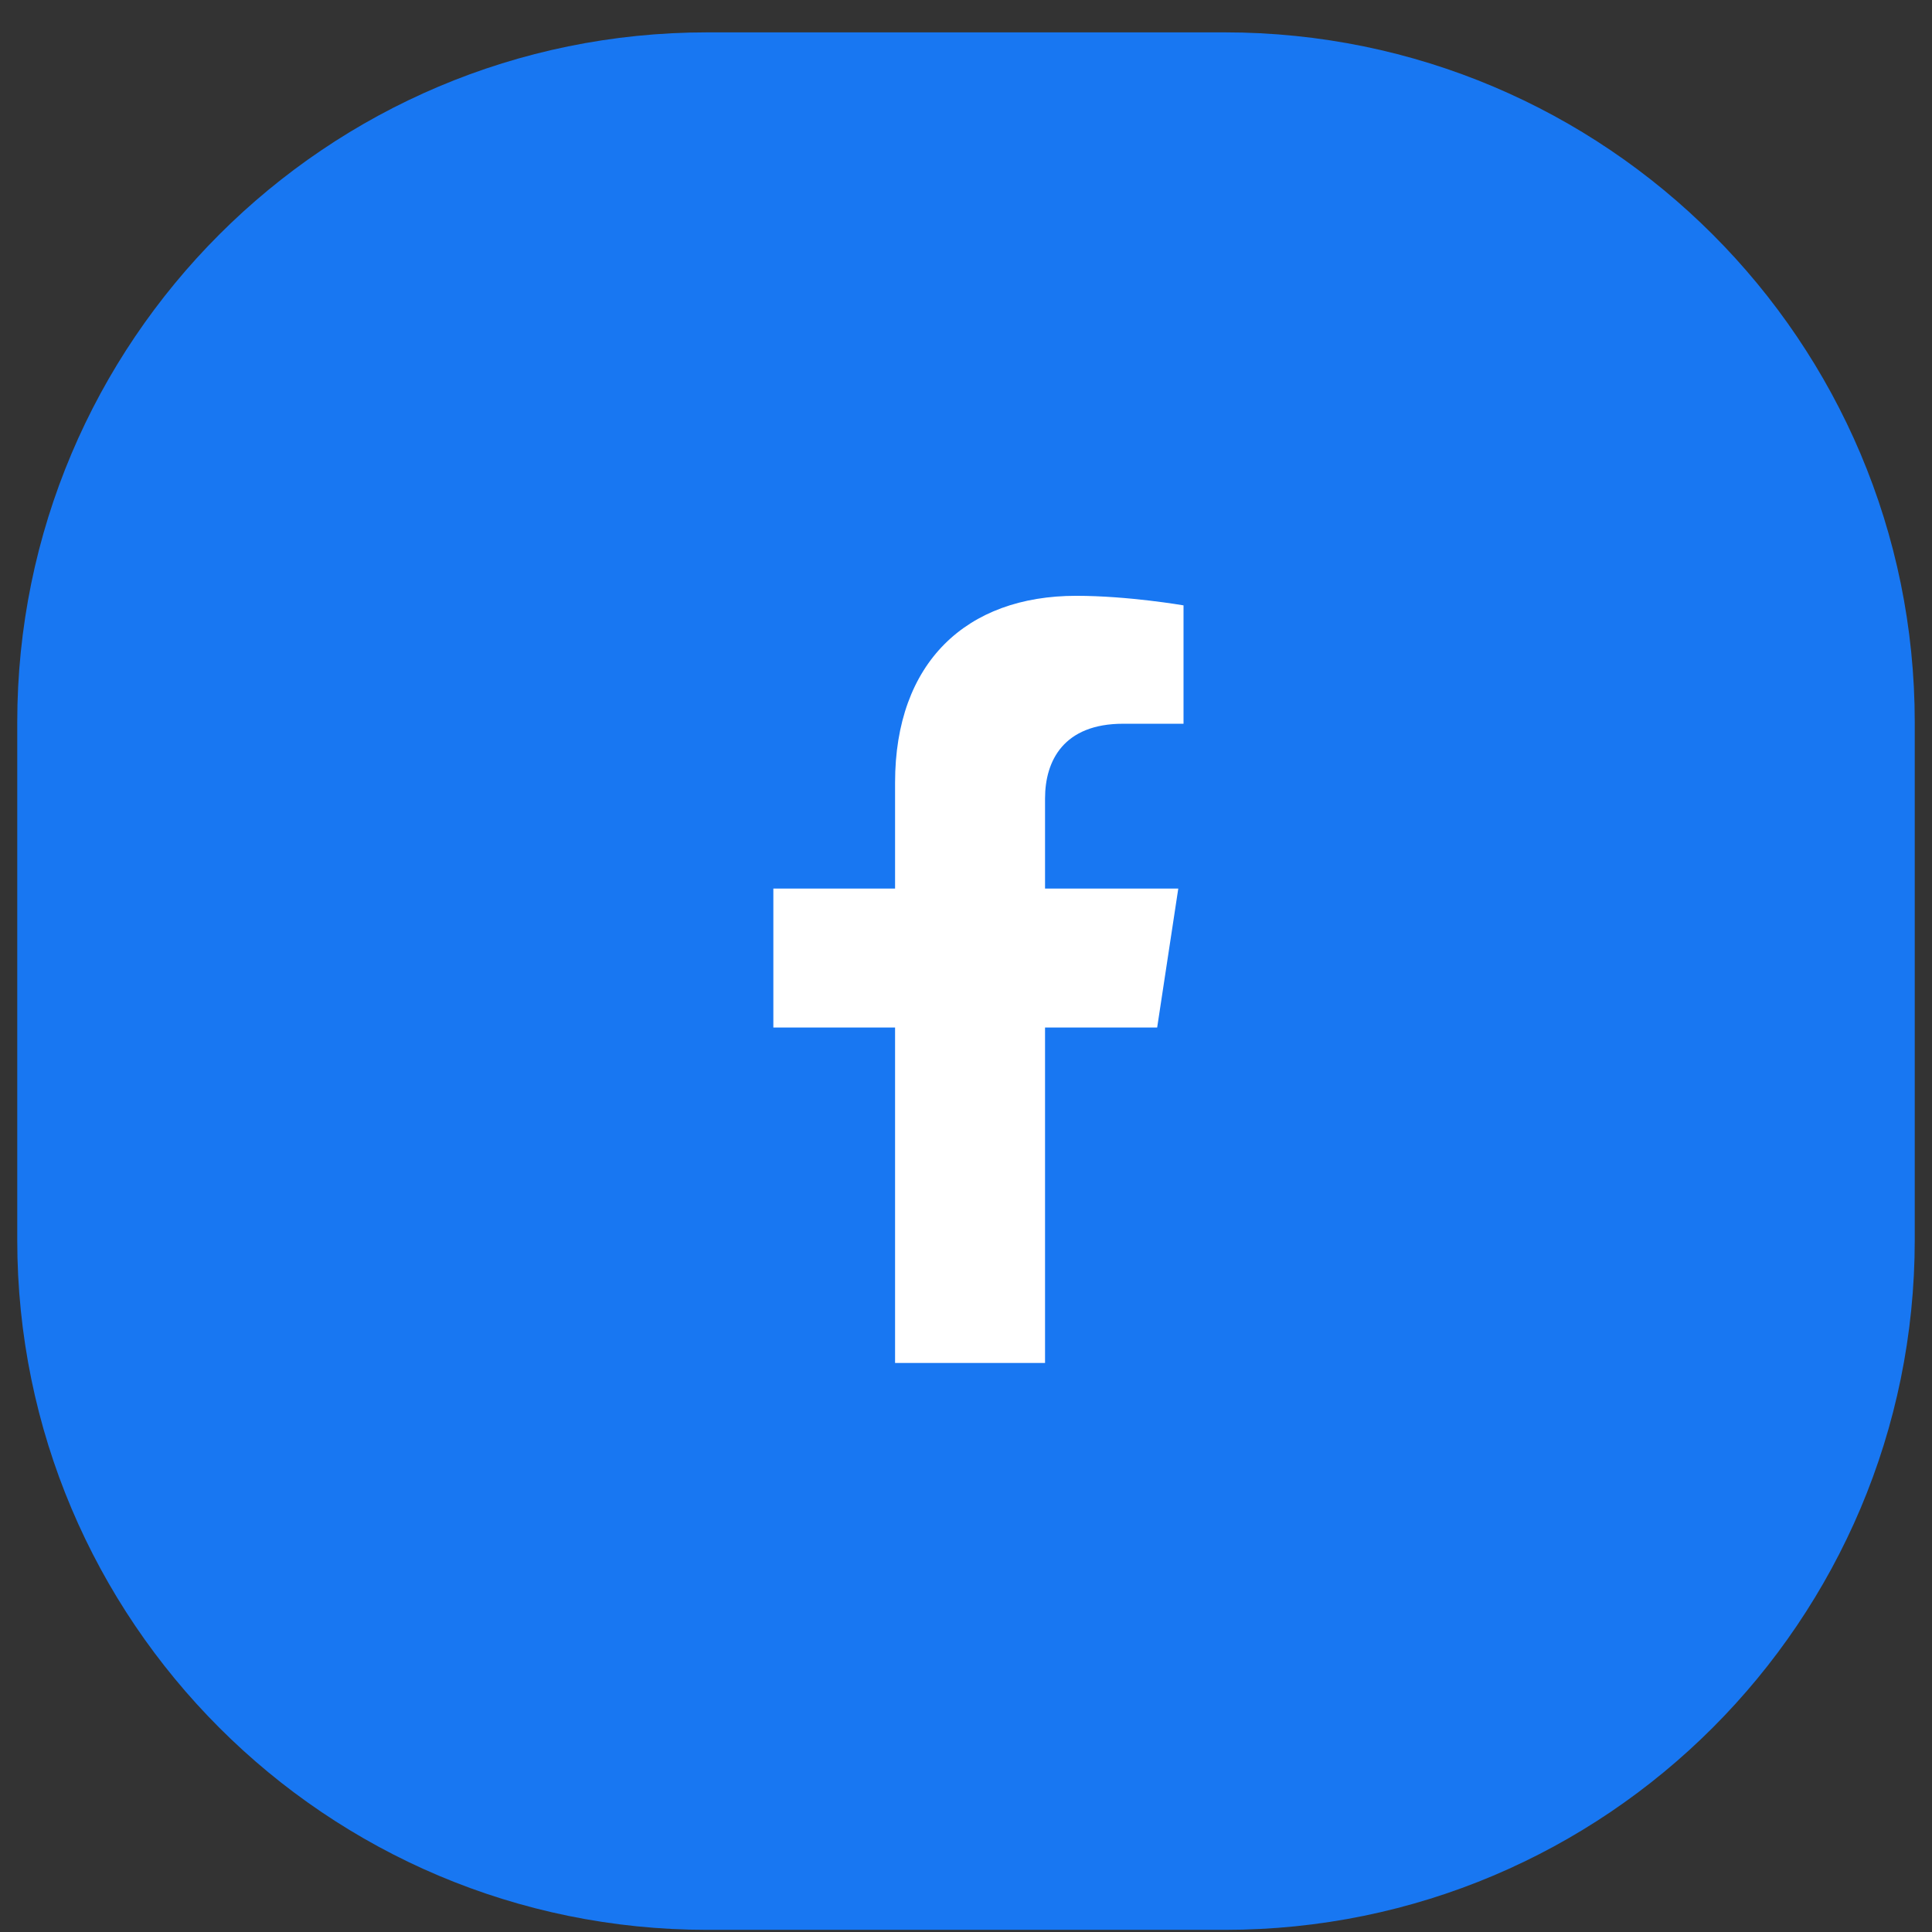
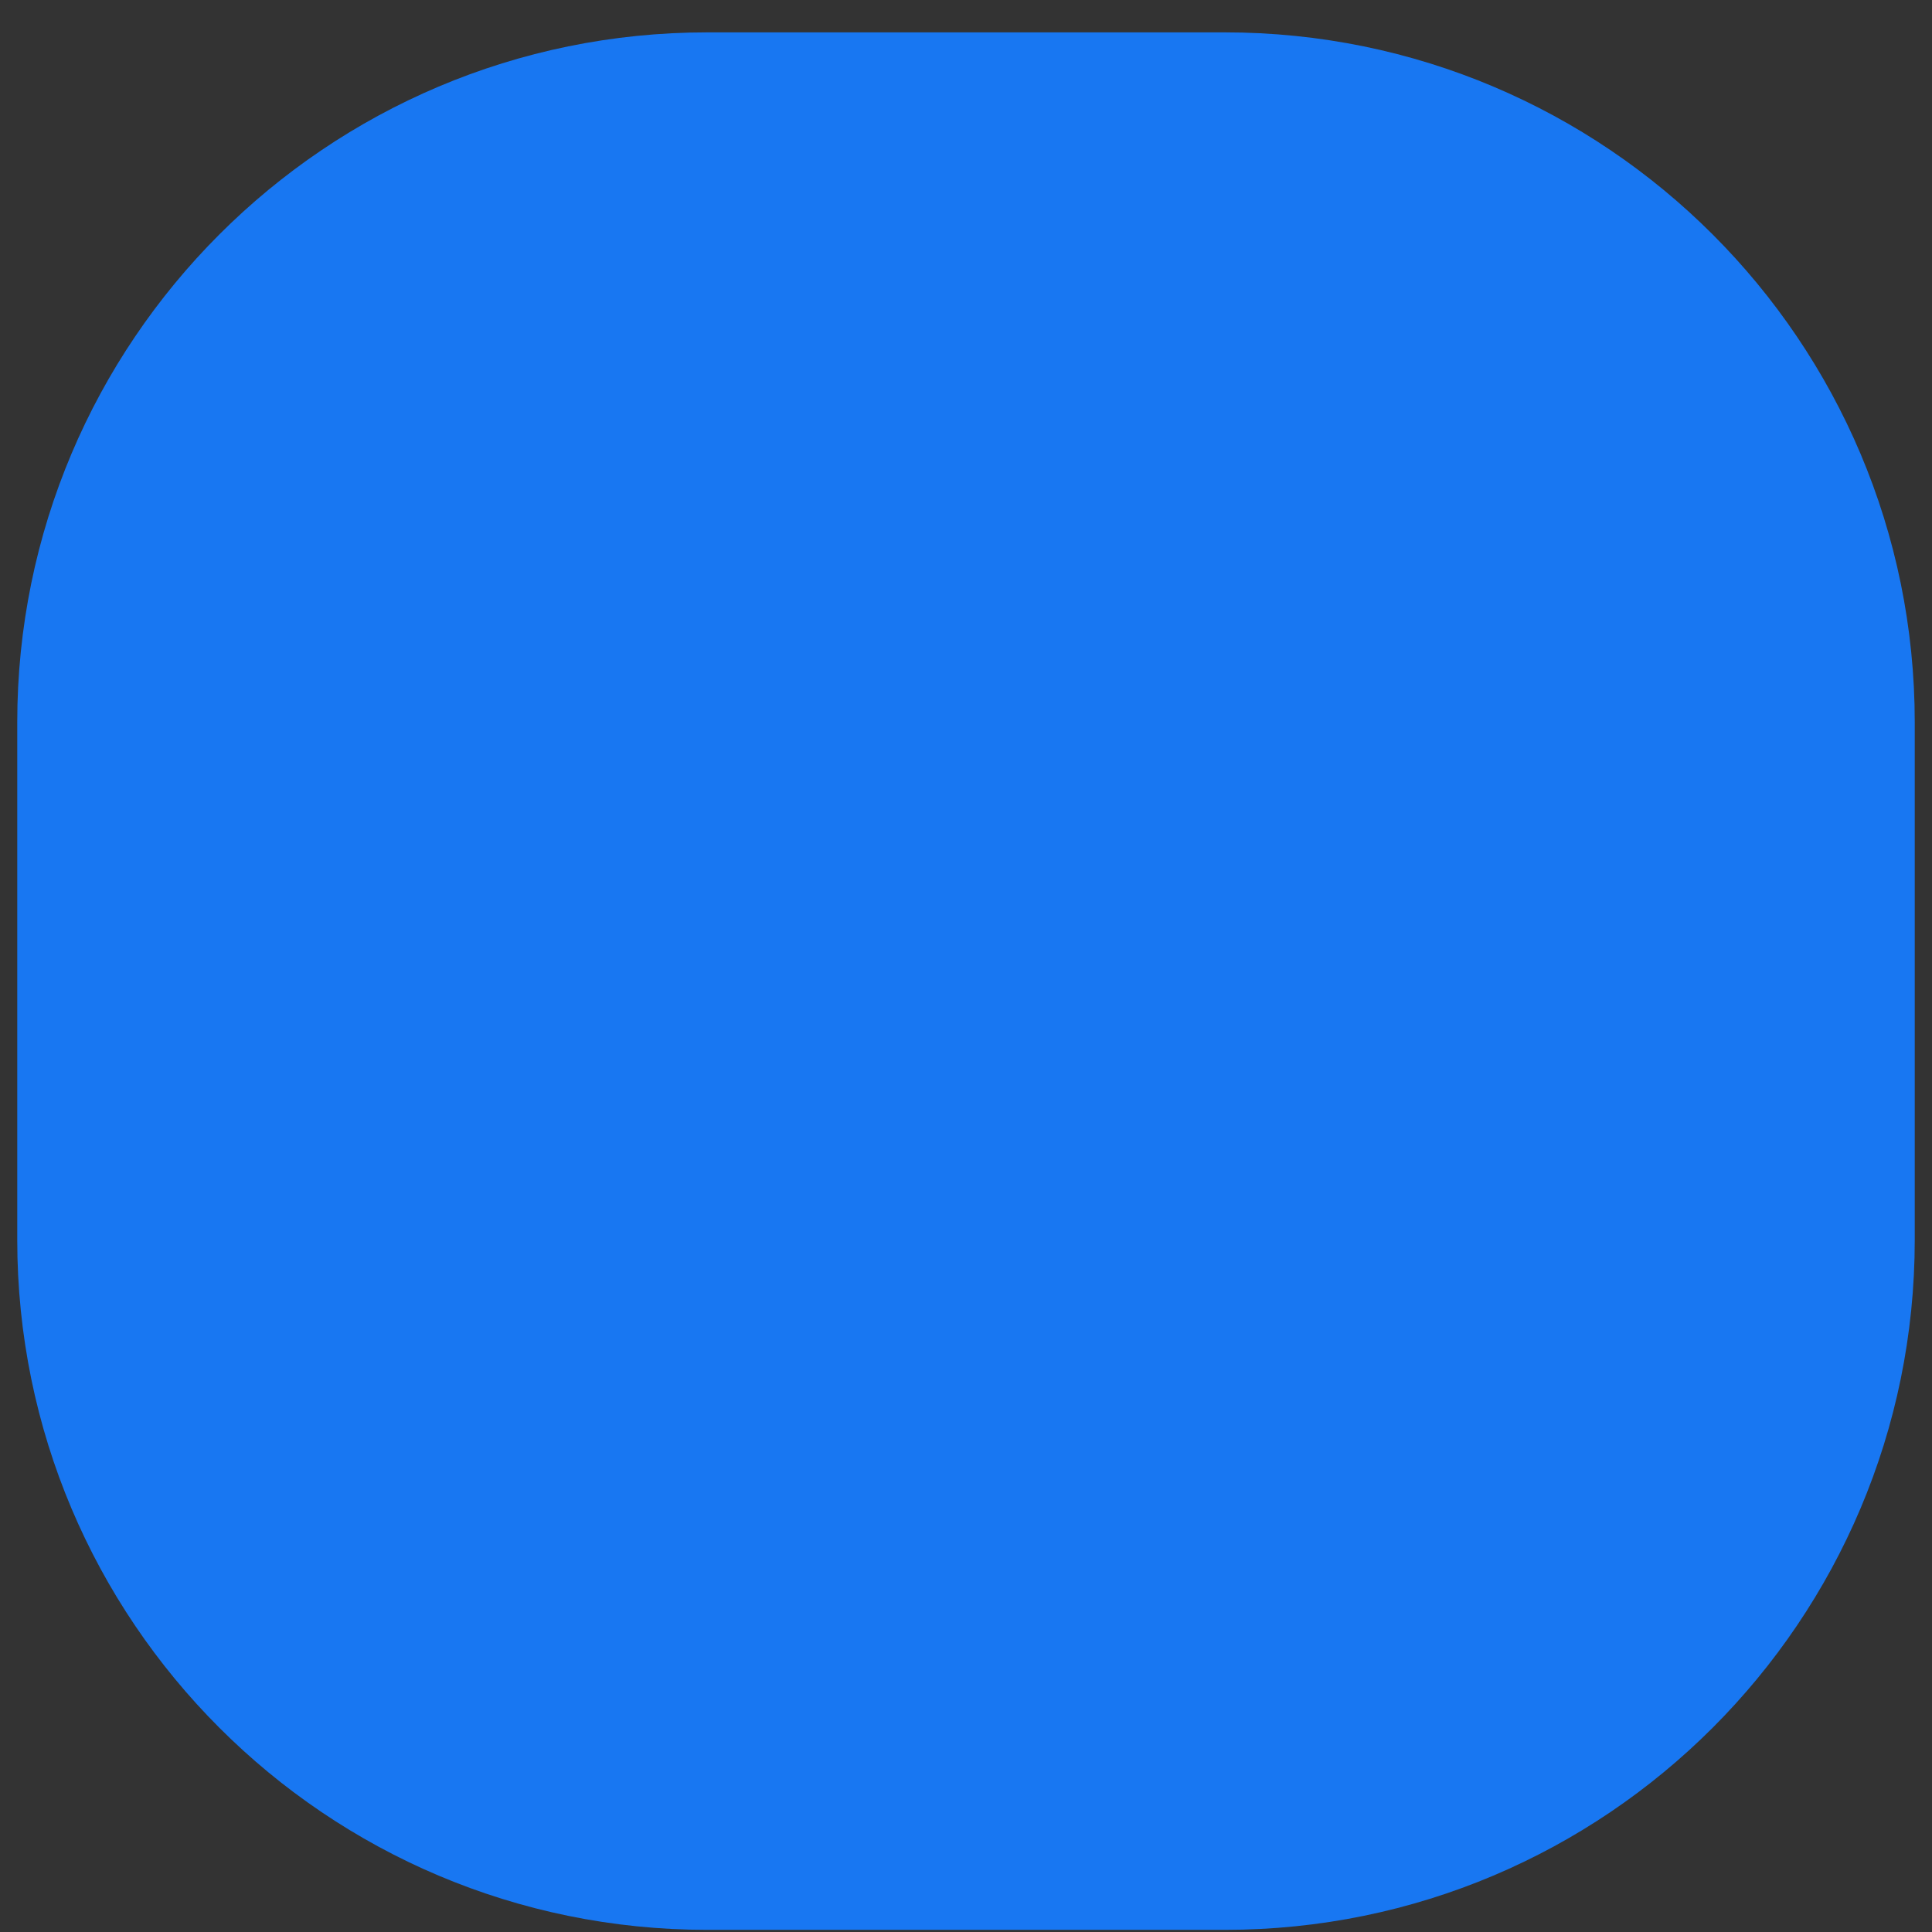
<svg xmlns="http://www.w3.org/2000/svg" width="56" height="56" viewBox="0 0 56 56" fill="none">
  <rect x="0" y="0" width="56" height="56" fill="#333333" stroke="none" />
  <path d="M0.5 20.938C0.5 9.892 9.454 0.938 20.5 0.938H35.5C46.546 0.938 55.5 9.892 55.5 20.938V35.938C55.5 46.983 46.546 55.938 35.5 55.938H20.5C9.454 55.938 0.5 46.983 0.5 35.938V20.938Z" fill="#1877F2" />
-   <path d="M33.541 29.783L34.153 25.756H30.291V23.145C30.291 22.047 30.833 20.978 32.555 20.978H34.305V17.547C34.305 17.547 32.708 17.27 31.194 17.27C28.014 17.27 25.944 19.2 25.944 22.686V25.756H22.416V29.783H25.944V39.506H30.291V29.783H33.541Z" fill="white" />
</svg>